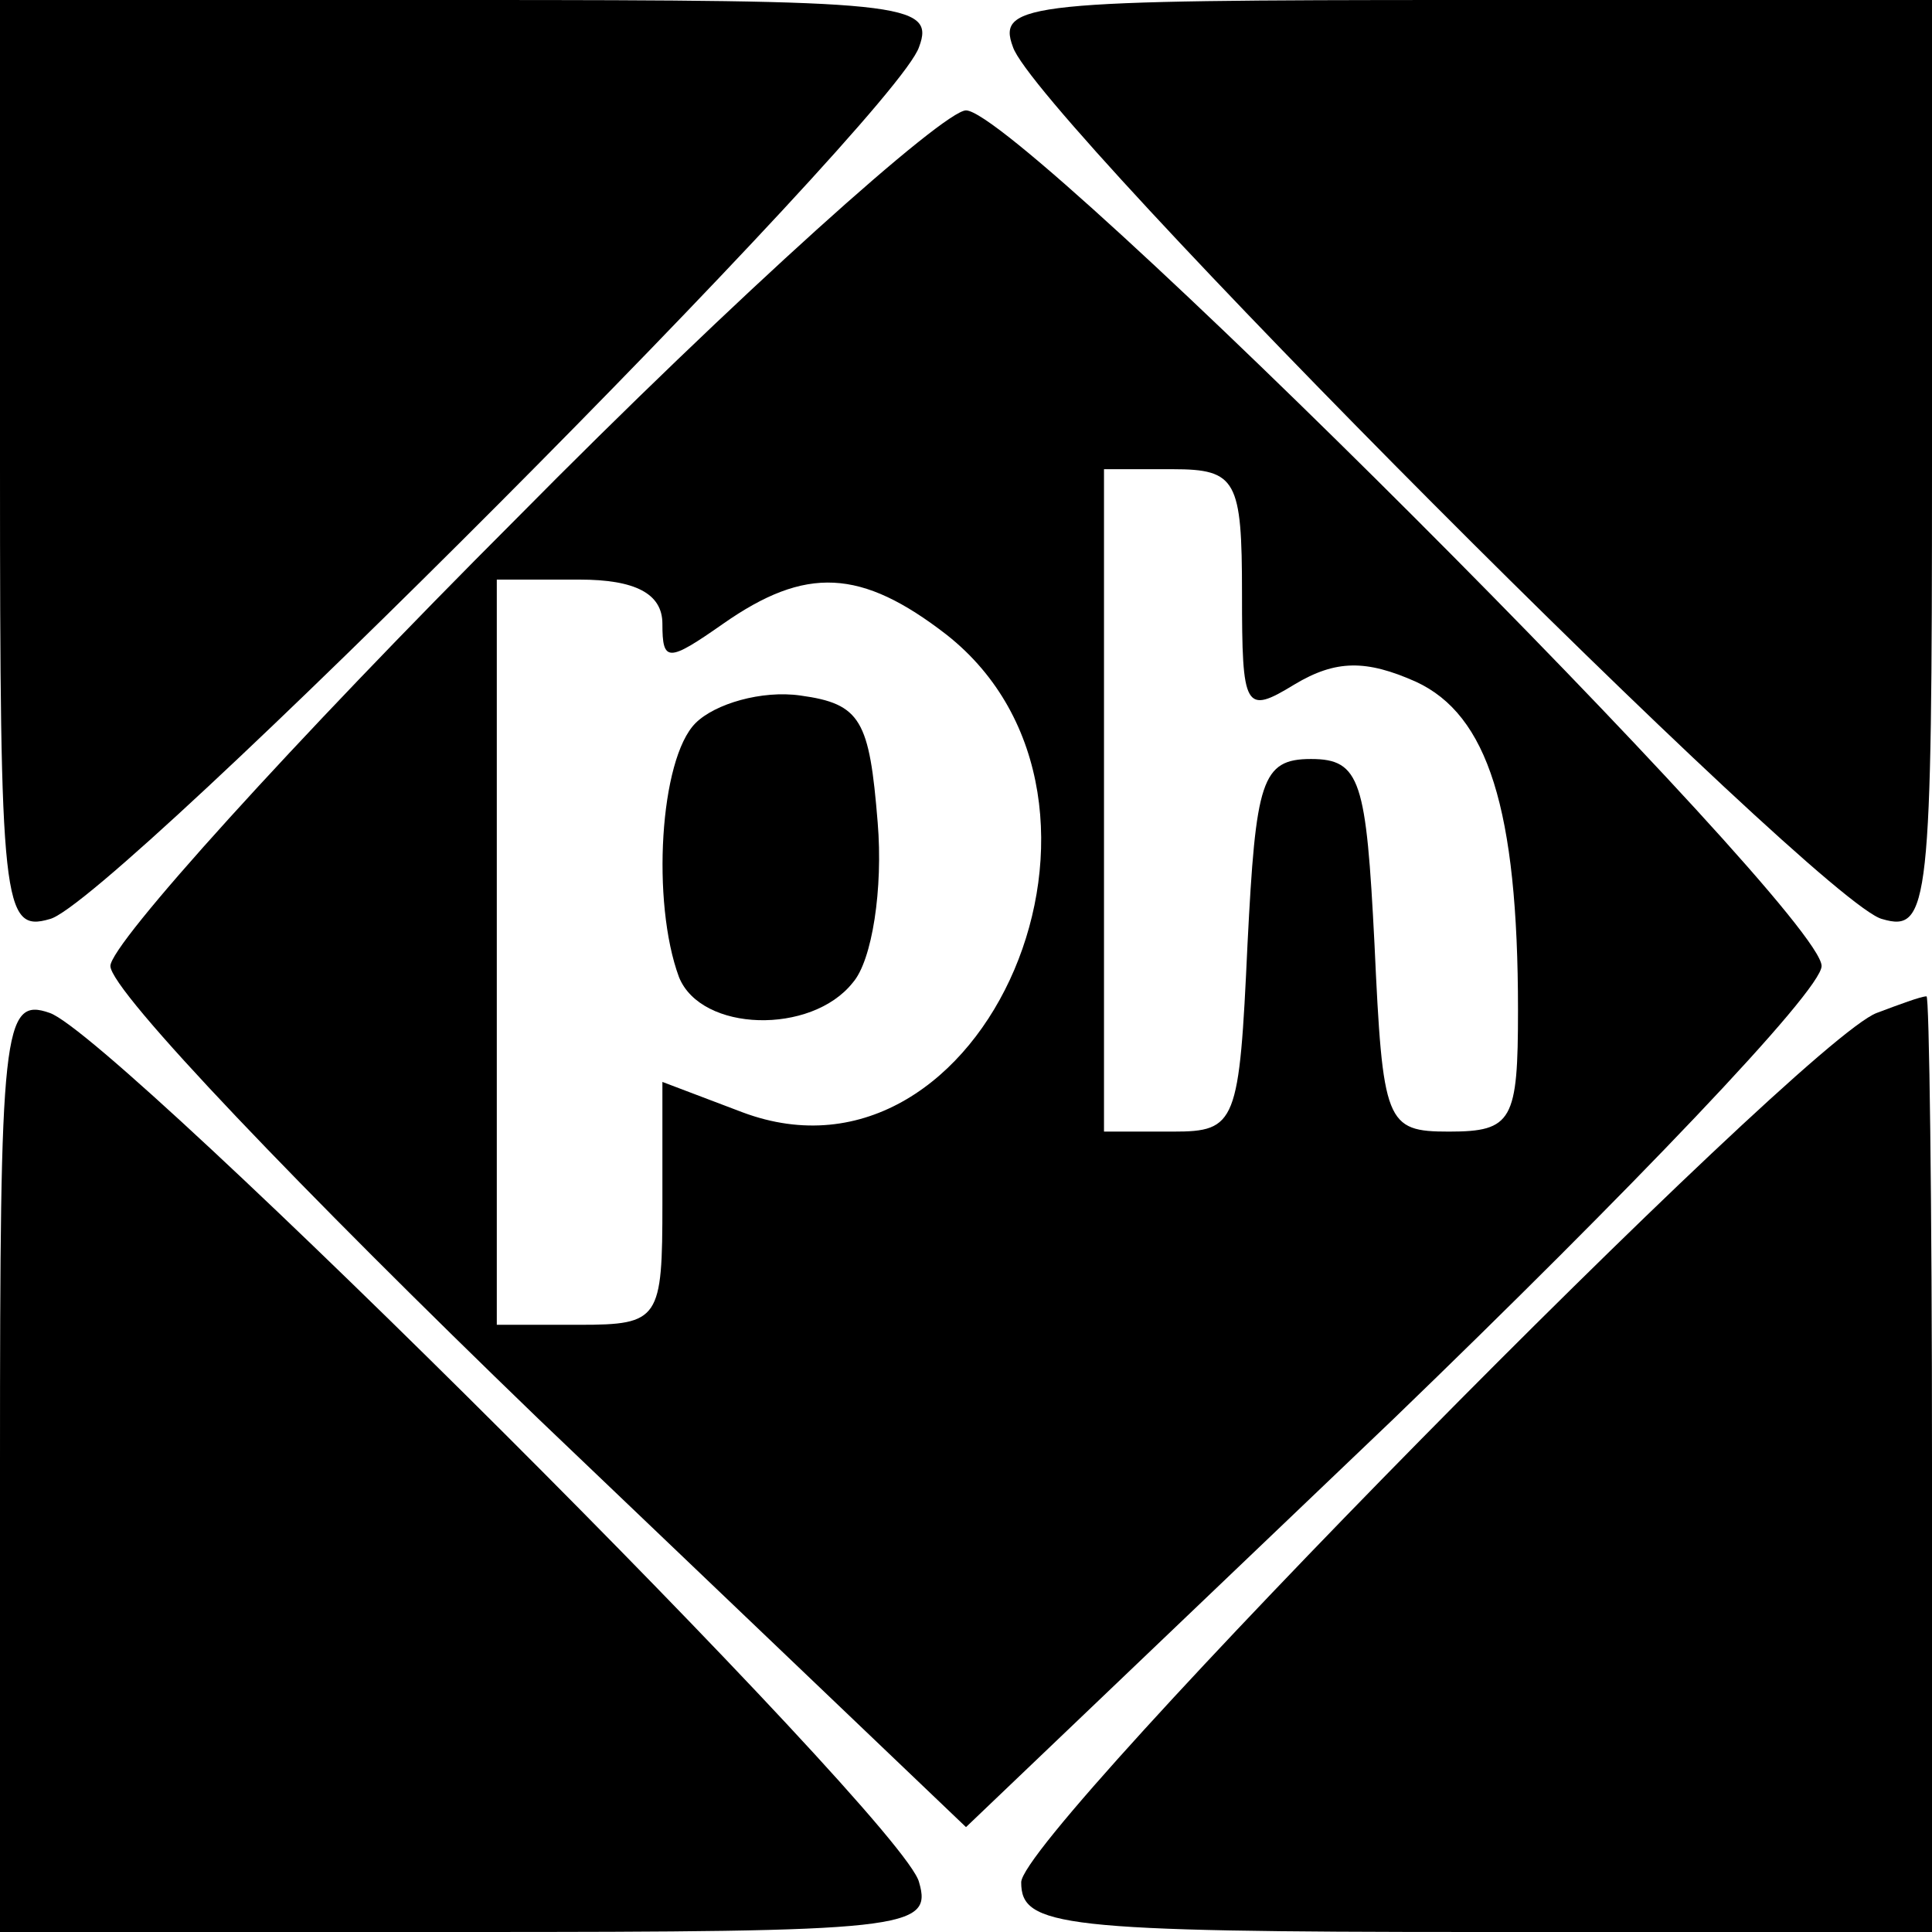
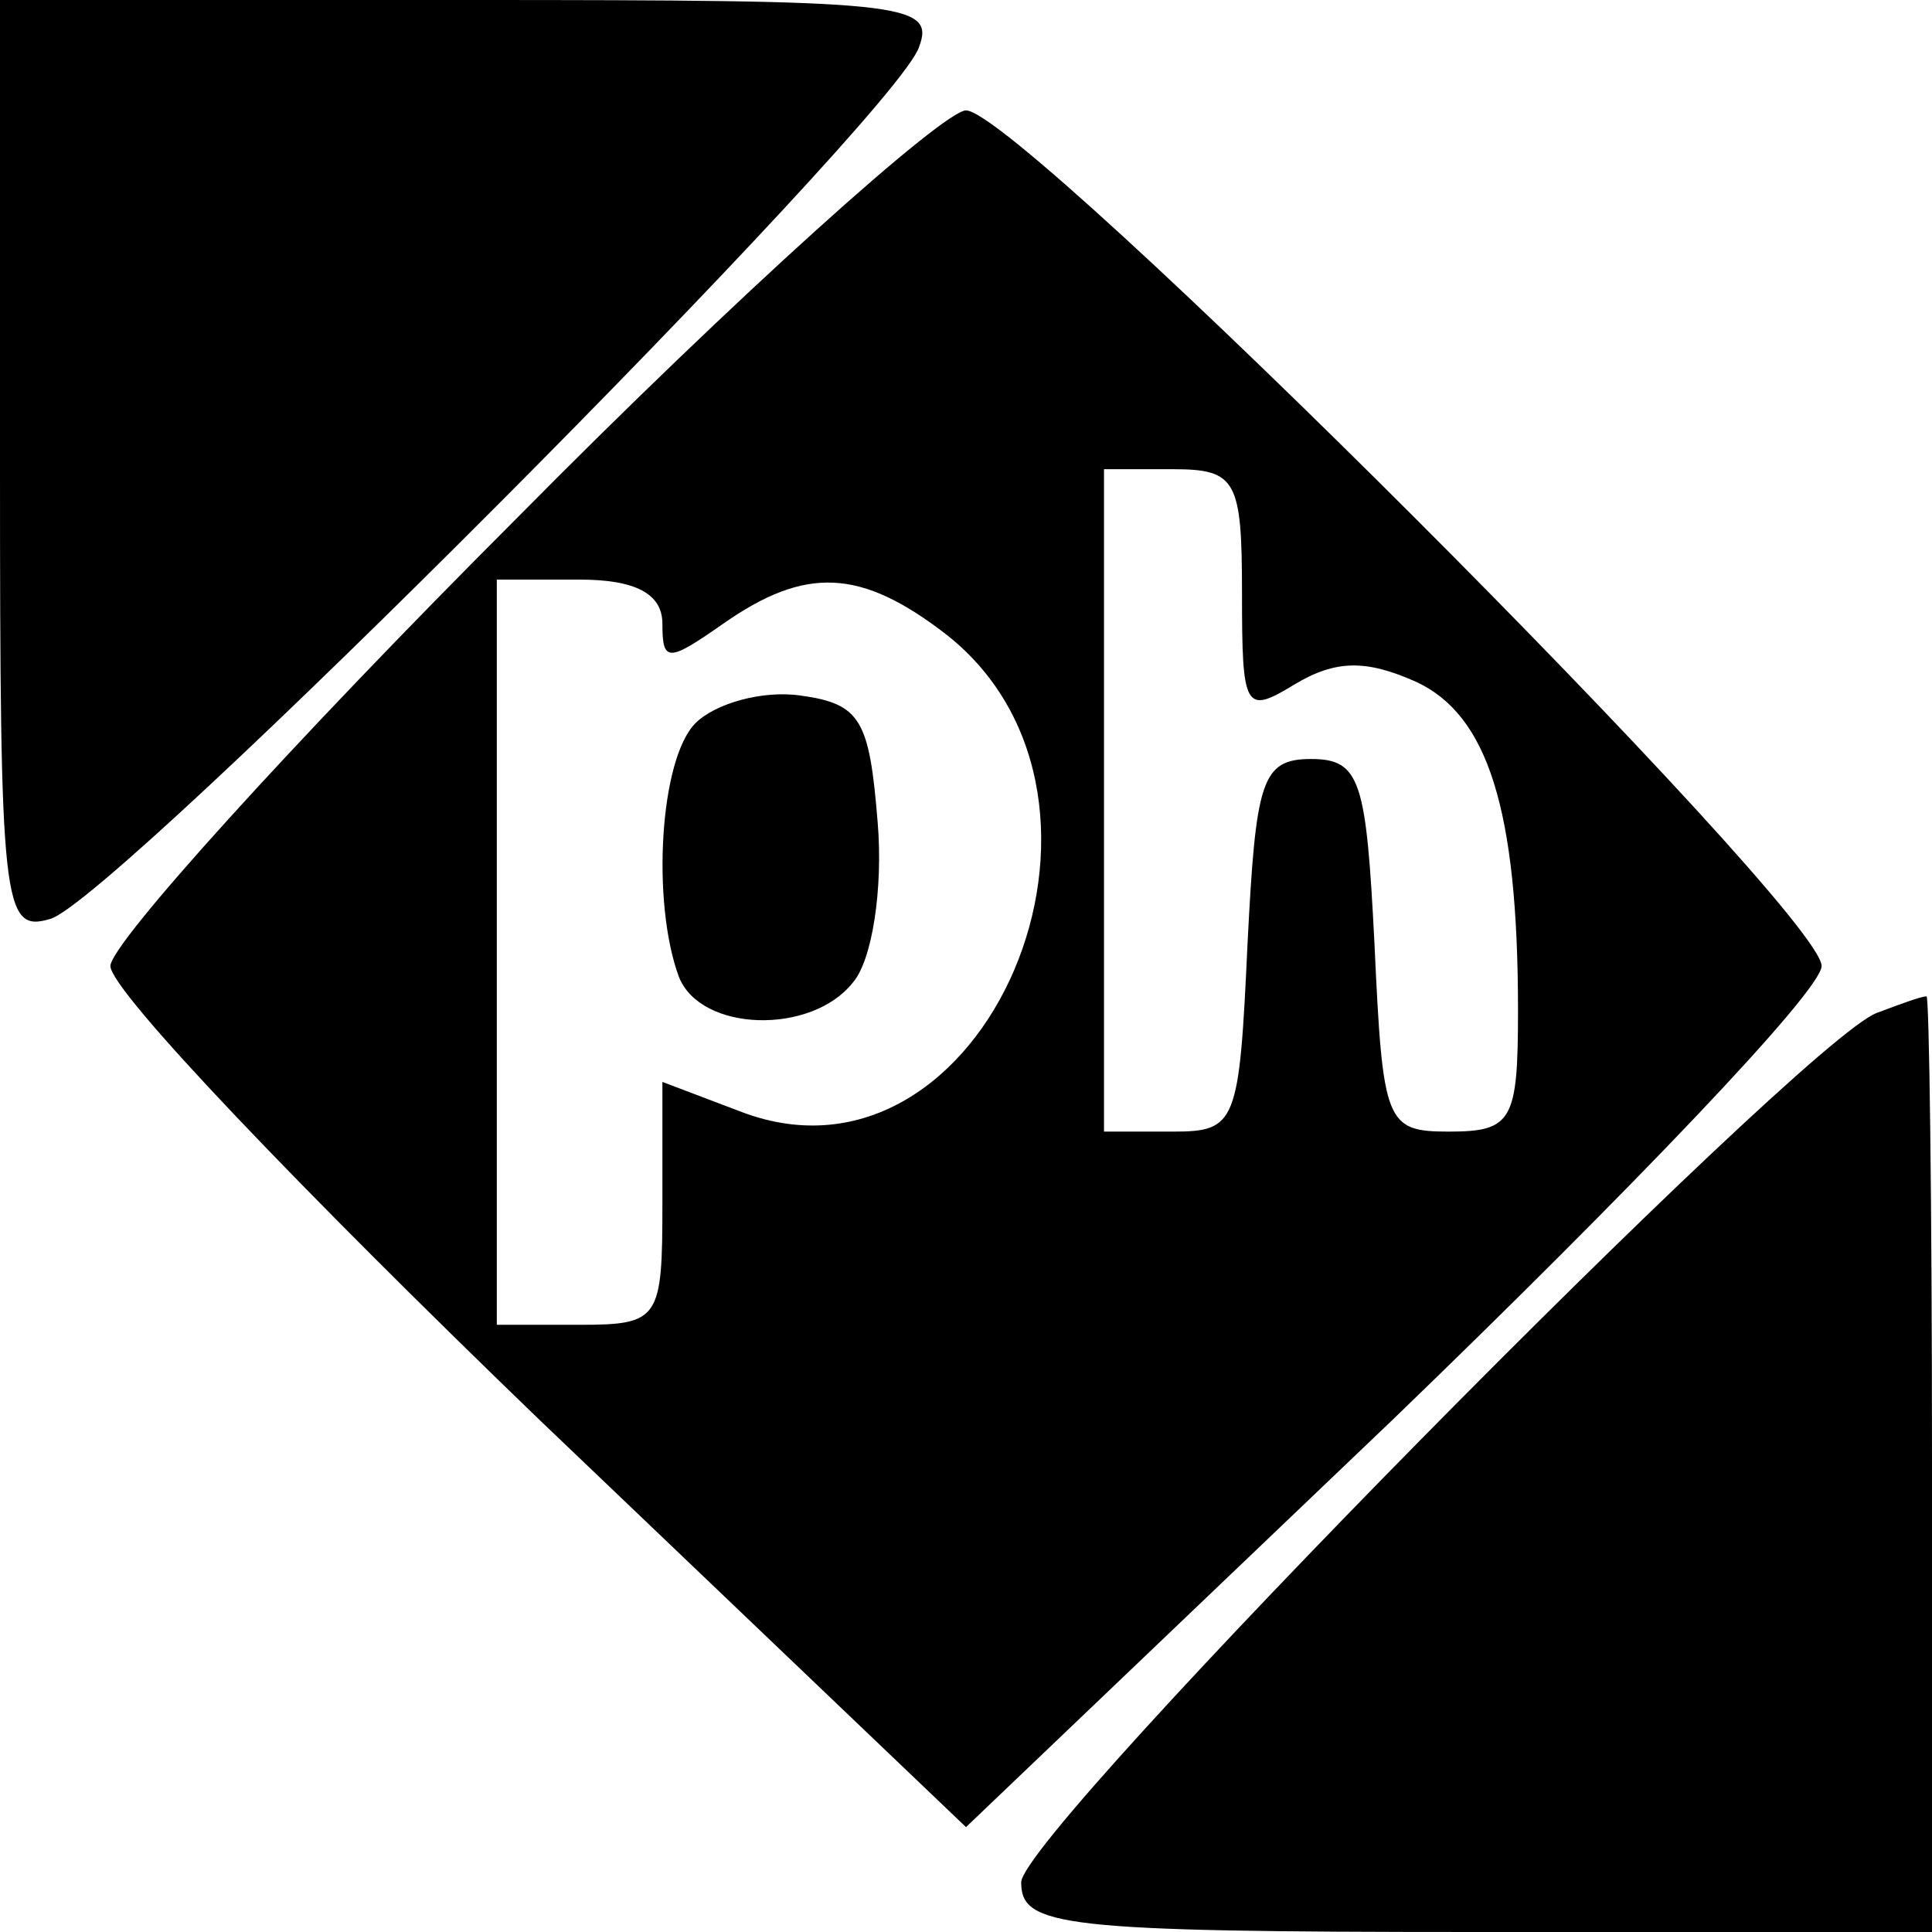
<svg xmlns="http://www.w3.org/2000/svg" version="1.1" id="レイヤー_1" x="0px" y="0px" viewBox="0 0 70 70" style="enable-background:new 0 0 70 70;" xml:space="preserve">
  <g transform="translate(0,70) scale(0.1,-0.1)">
    <path d="M0,531c0-159,1-169,18-164c22,5,307,291,315,316c6,16-6,17-163,17H0V531z" />
-     <path d="M367,683c8-25,293-311,315-316c17-5,18,5,18,164v169H530C373,700,361,699,367,683z" />
    <path d="M187,512C106,431,40,358,40,350c0-9,70-82,155-164L350,38l155,148c85,82,155,155,155,164c0,20-290,310-310,310   C342,660,268,594,187,512z M450,485c0-42,1-44,19-33c15,9,26,9,44,1c26-12,37-46,37-119c0-40-2-44-25-44s-24,3-27,68   c-3,59-5,67-23,67s-20-8-23-67c-3-65-4-68-27-68h-25v120v120h25C448,530,450,526,450,485z M240,474c0-14,2-14,22,0   c30,21,50,20,81-4c76-60,14-206-74-173l-29,11v-44c0-42-1-44-30-44h-30v135v135h30C230,490,240,485,240,474z" />
    <path d="M252,438c-13-13-16-65-6-92c8-20,48-21,63-2c7,8,11,34,9,58c-3,37-6,43-28,46C276,450,259,445,252,438z" />
-     <path d="M0,170V0h169c159,0,169,1,164,18C328,40,42,325,18,333C1,339,0,327,0,170z" />
    <path d="M680,333C653,323,370,36,370,18c0-16,14-18,165-18h165v170c0,94-1,170-2,169C696,339,688,336,680,333z" />
  </g>
</svg>